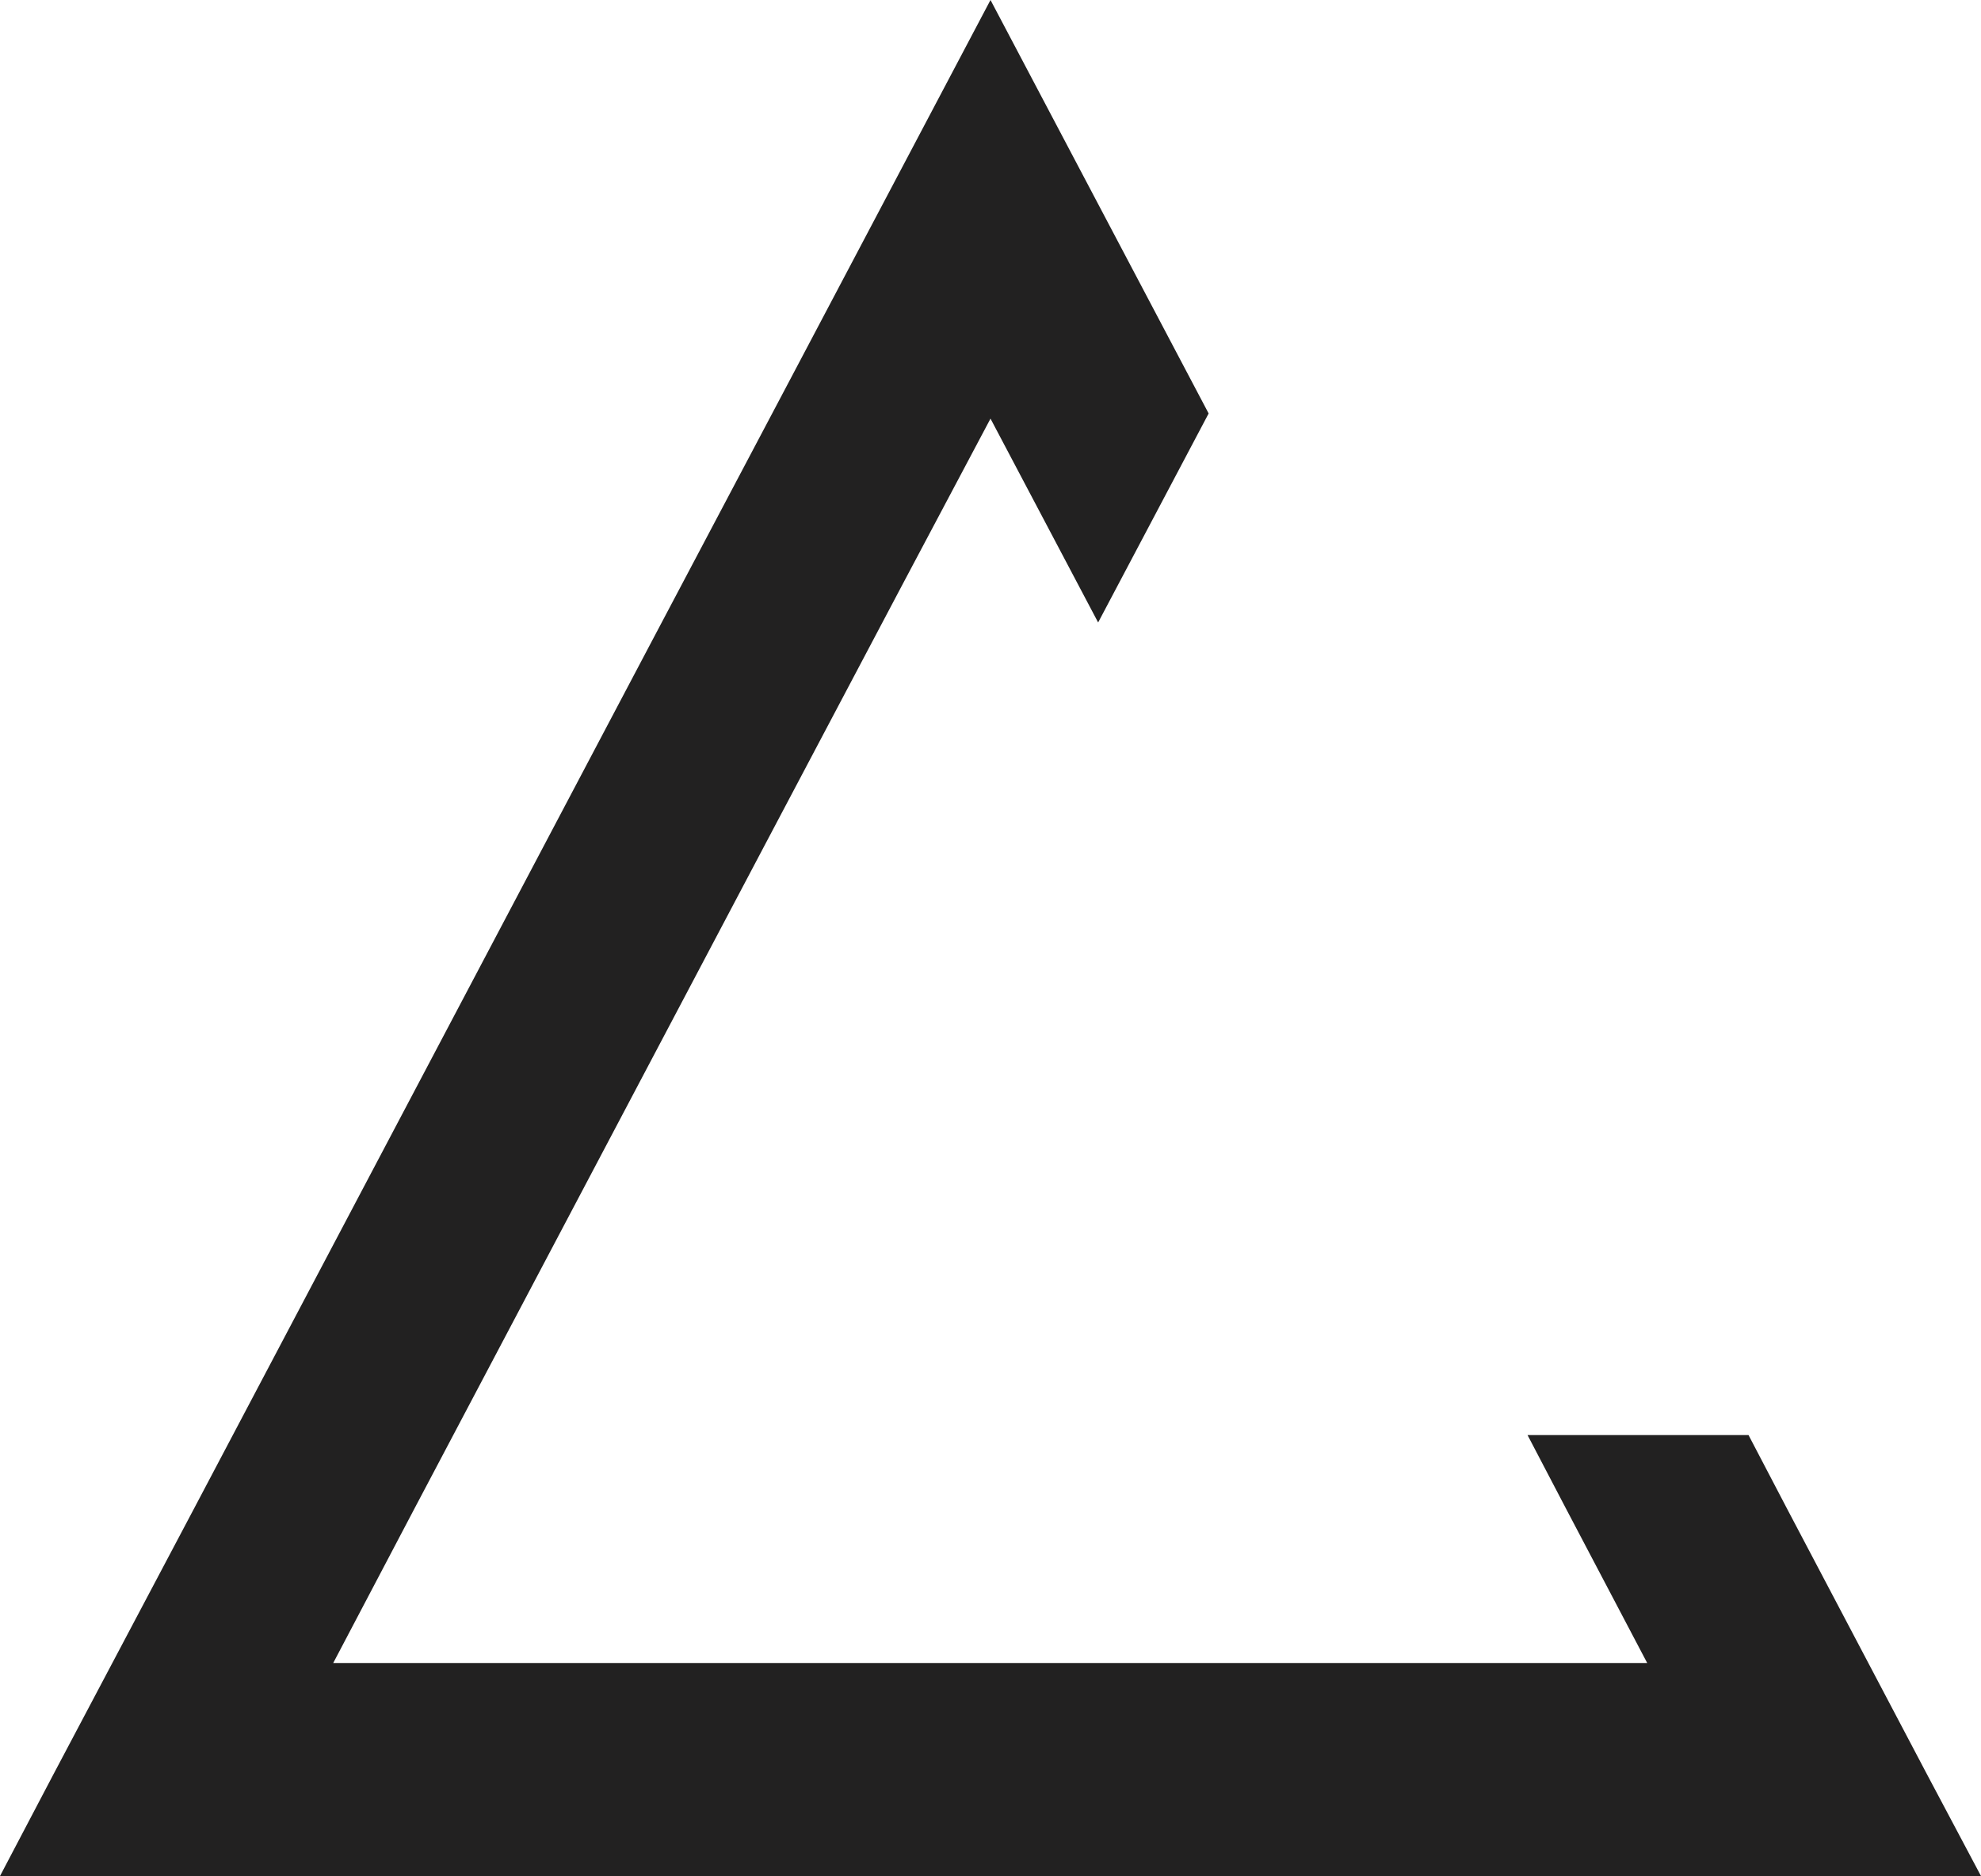
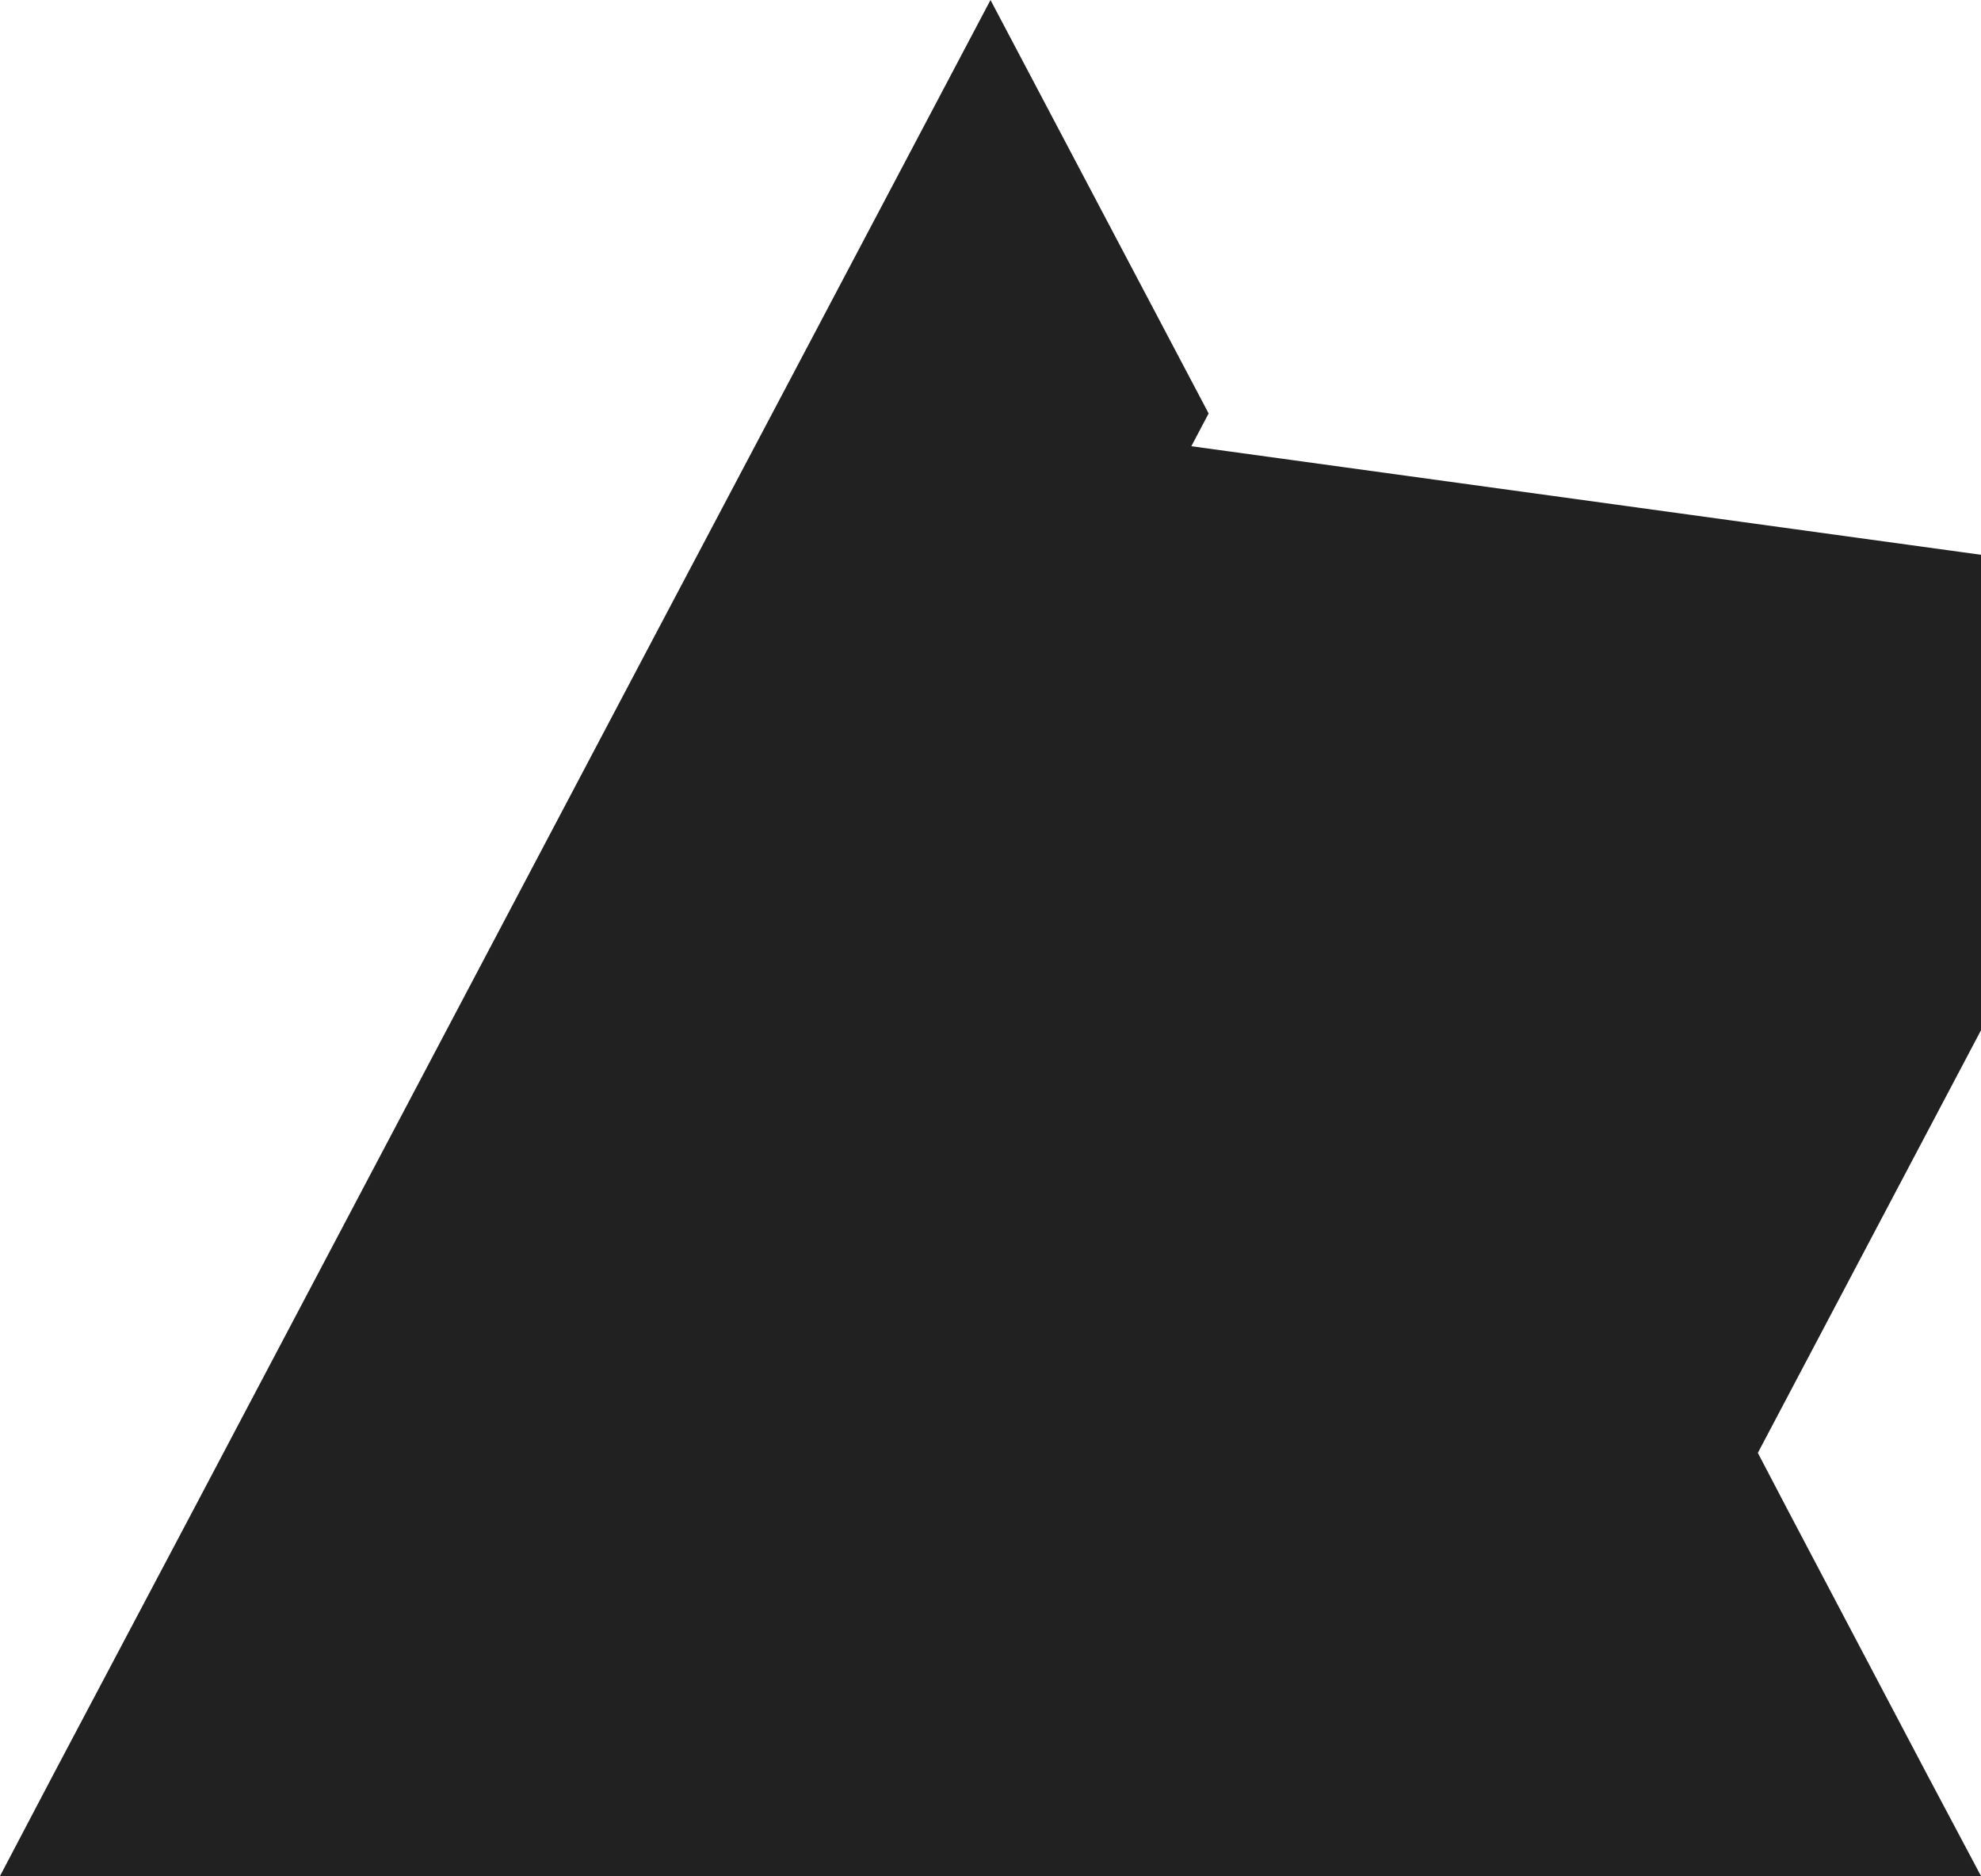
<svg xmlns="http://www.w3.org/2000/svg" fill="#000000" height="327.6" preserveAspectRatio="xMidYMid meet" version="1" viewBox="0.0 0.0 346.0 327.6" width="346" zoomAndPan="magnify">
  <g id="change1_1">
-     <path d="M336.6,309.9l-24.4-46.3l-6.8-13h-38.6l6.8,13l14.1,26.8H58.2l14.1-26.8l61.1-115.7v0l24-45.4L173,73.1 l18.8,35.6l19.3-36.5L173,0l-34.8,65.9l-24,45.4L33.8,263.6L9.3,309.9L0,327.6h346L336.6,309.9z" fill="#222121" />
+     <path d="M336.6,309.9l-24.4-46.3l-6.8-13h-38.6l6.8,13l14.1,26.8l14.1-26.8l61.1-115.7v0l24-45.4L173,73.1 l18.8,35.6l19.3-36.5L173,0l-34.8,65.9l-24,45.4L33.8,263.6L9.3,309.9L0,327.6h346L336.6,309.9z" fill="#222121" />
  </g>
</svg>